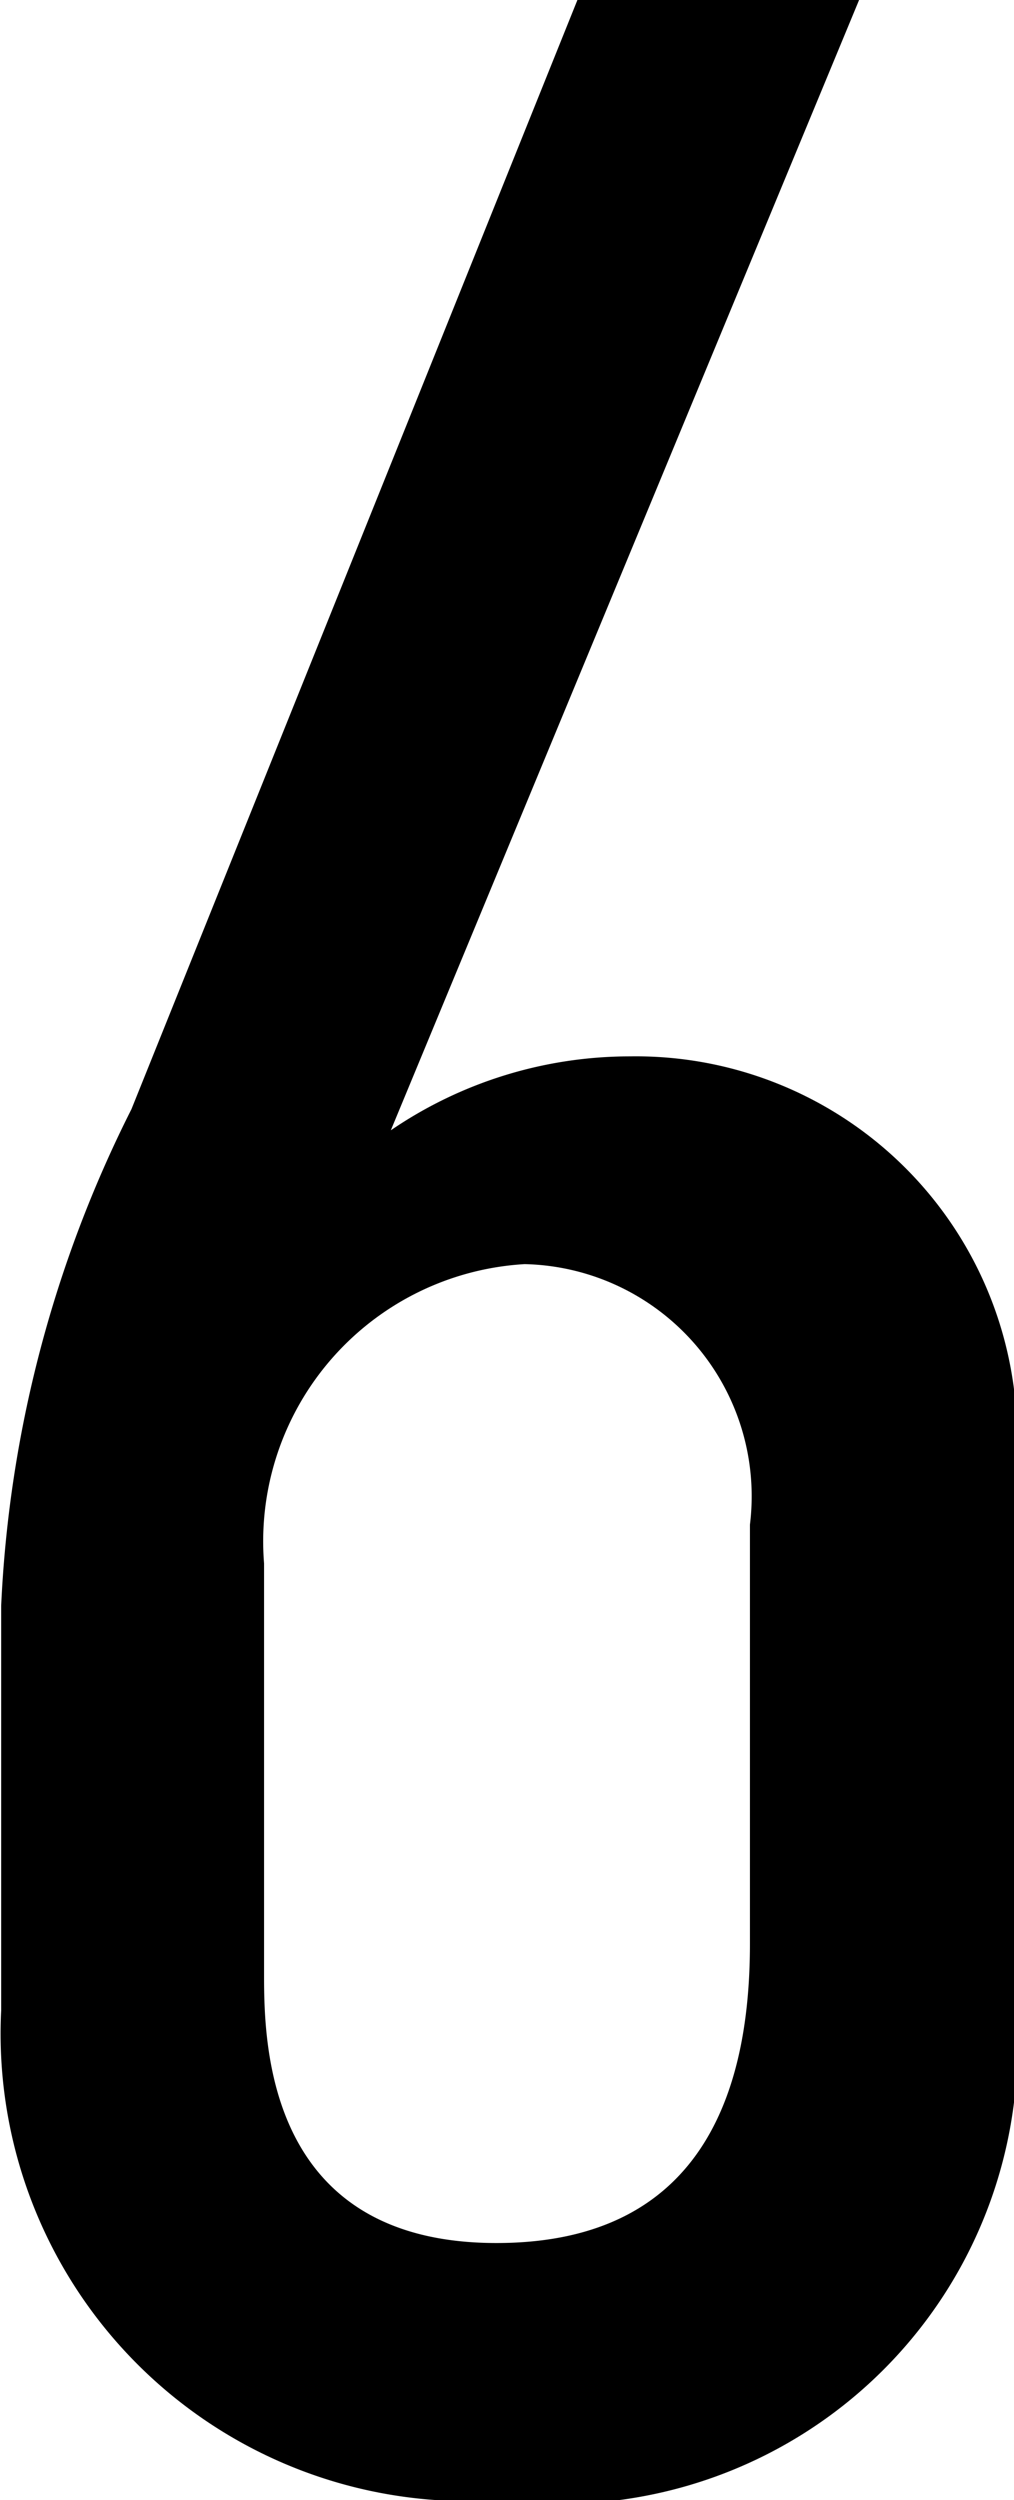
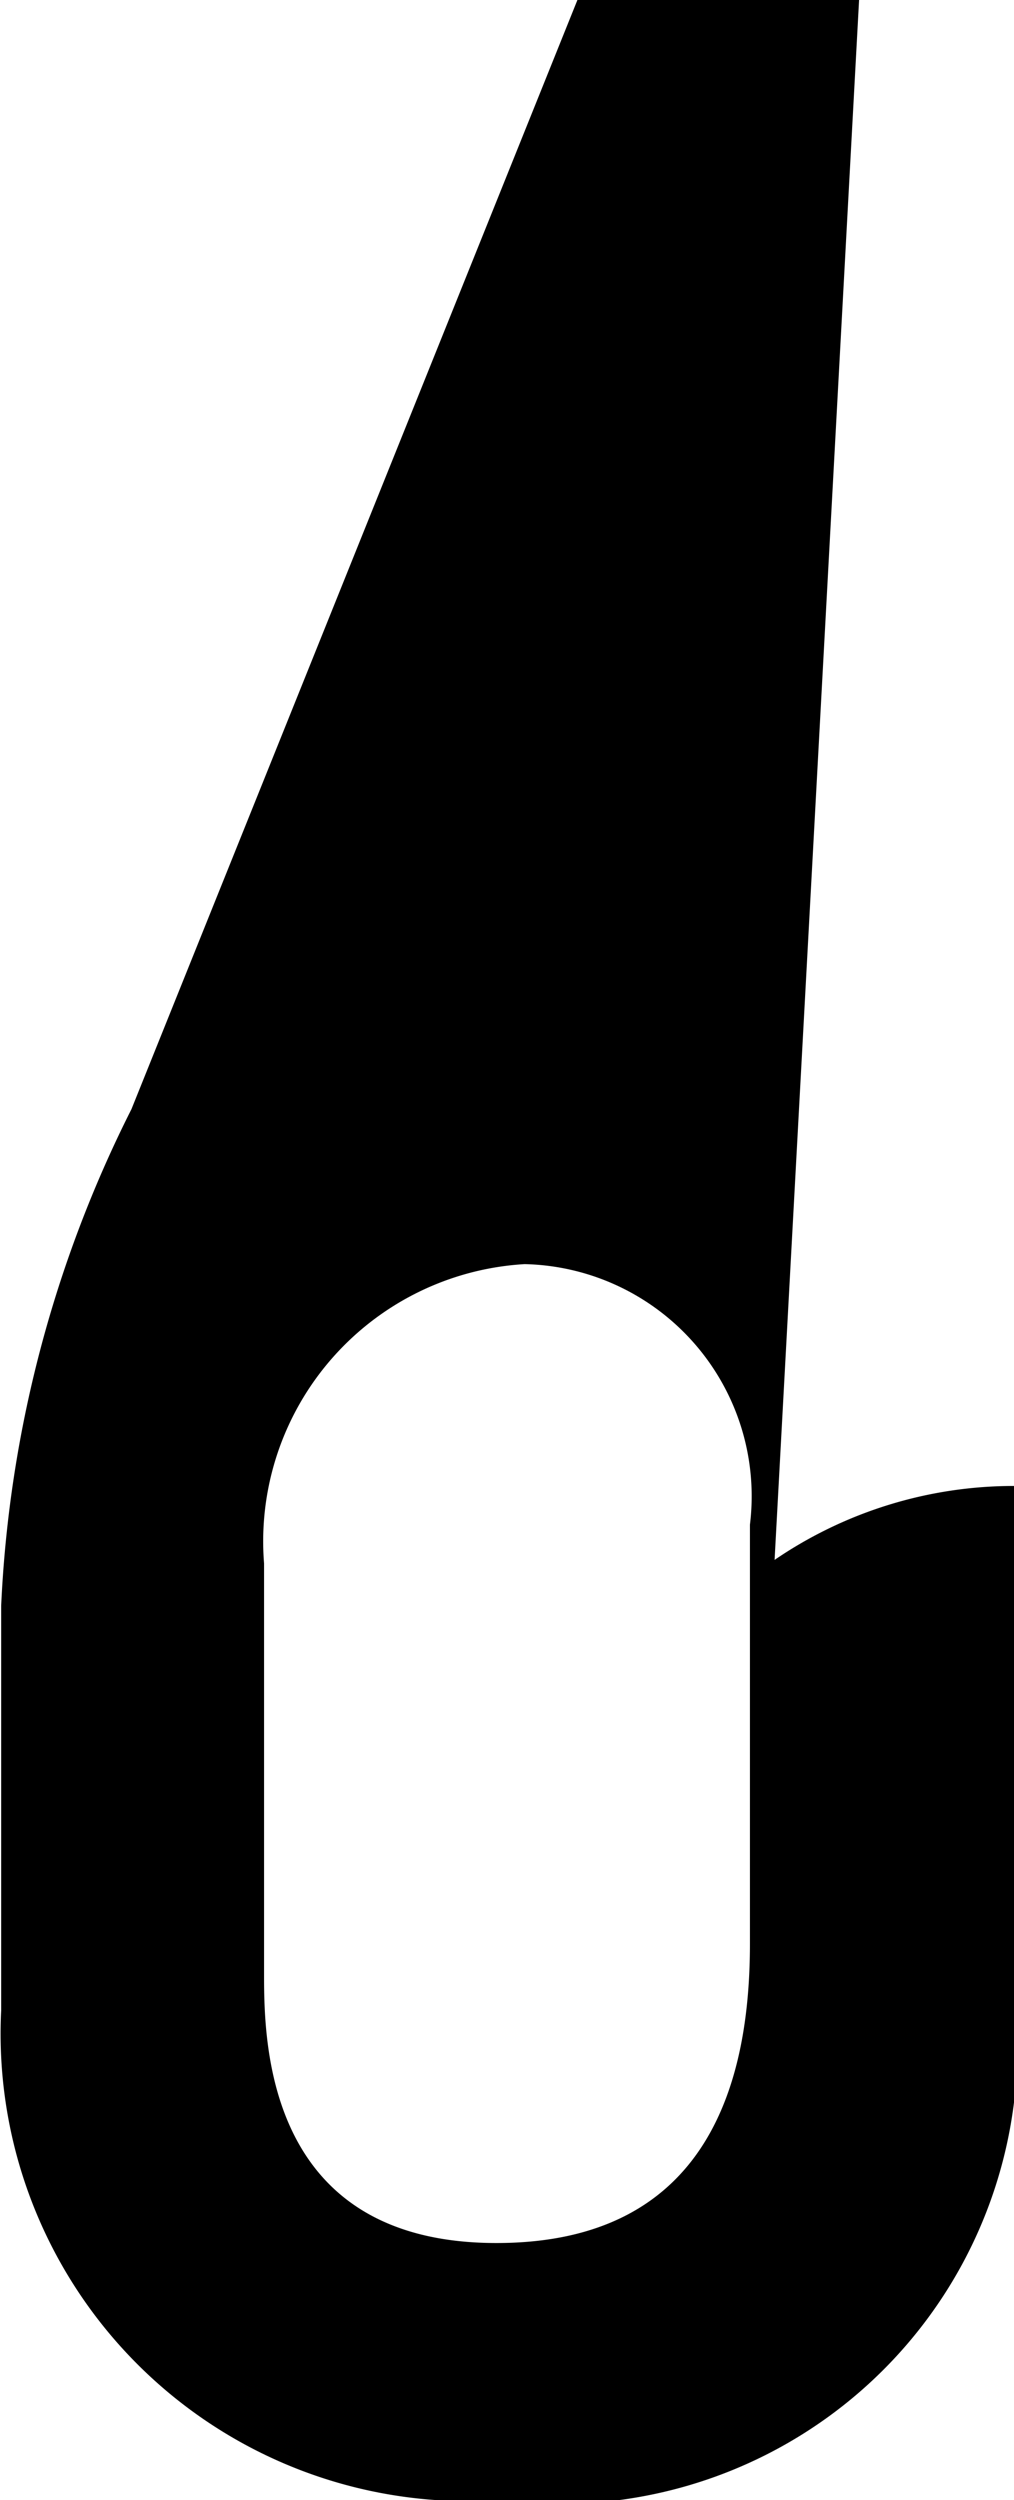
<svg xmlns="http://www.w3.org/2000/svg" width="4.32" height="10.65" viewBox="0 0 4.32 10.65">
-   <path d="M46.725-10.5l-1.9,4.725a5.223,5.223,0,0,0-.555,2.115v1.725A1.991,1.991,0,0,0,46.395.15a1.951,1.951,0,0,0,2.19-2.175V-4.17A1.624,1.624,0,0,0,46.95-6a1.806,1.806,0,0,0-1.02.315L47.925-10.5Zm.735,8.28c0,.57-.165,1.275-1.08,1.275-.975,0-.99-.84-.99-1.14V-3.84A1.183,1.183,0,0,1,46.5-5.115a.989.989,0,0,1,.96,1.11Z" transform="translate(-44.265 10.5)" />
+   <path d="M46.725-10.5l-1.9,4.725a5.223,5.223,0,0,0-.555,2.115v1.725A1.991,1.991,0,0,0,46.395.15a1.951,1.951,0,0,0,2.19-2.175V-4.17a1.806,1.806,0,0,0-1.02.315L47.925-10.5Zm.735,8.28c0,.57-.165,1.275-1.08,1.275-.975,0-.99-.84-.99-1.14V-3.84A1.183,1.183,0,0,1,46.5-5.115a.989.989,0,0,1,.96,1.11Z" transform="translate(-44.265 10.5)" />
</svg>